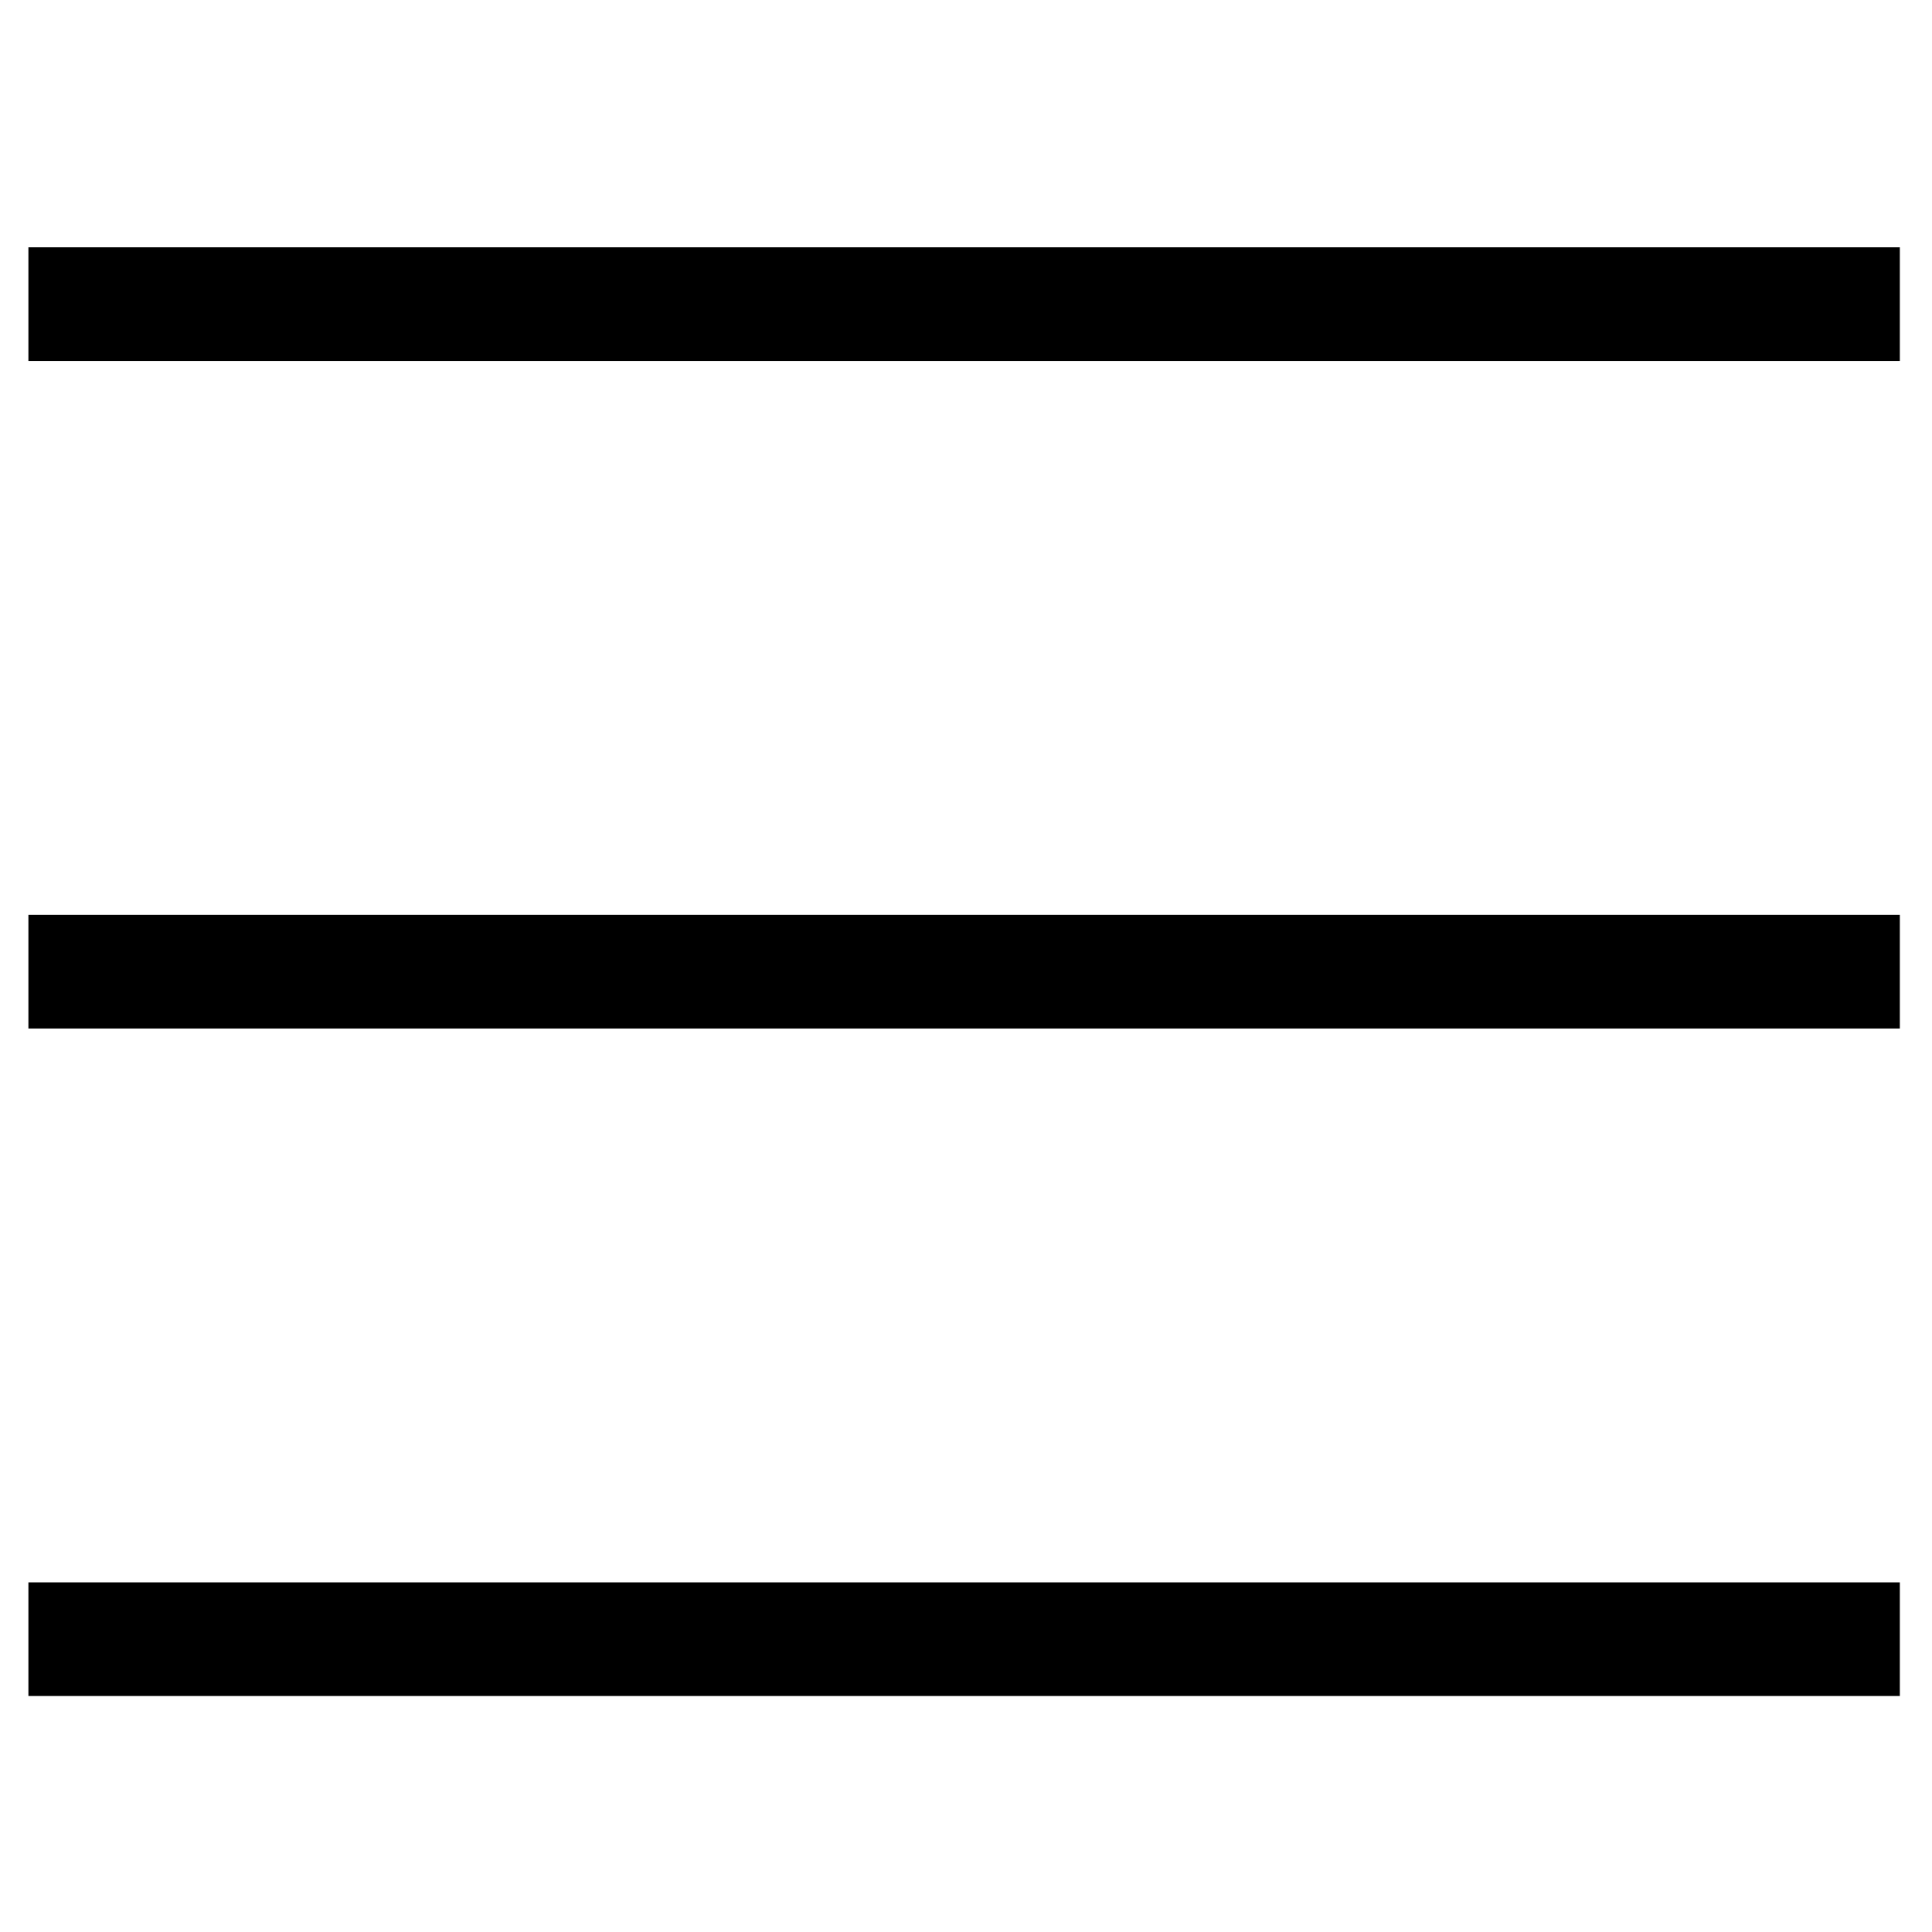
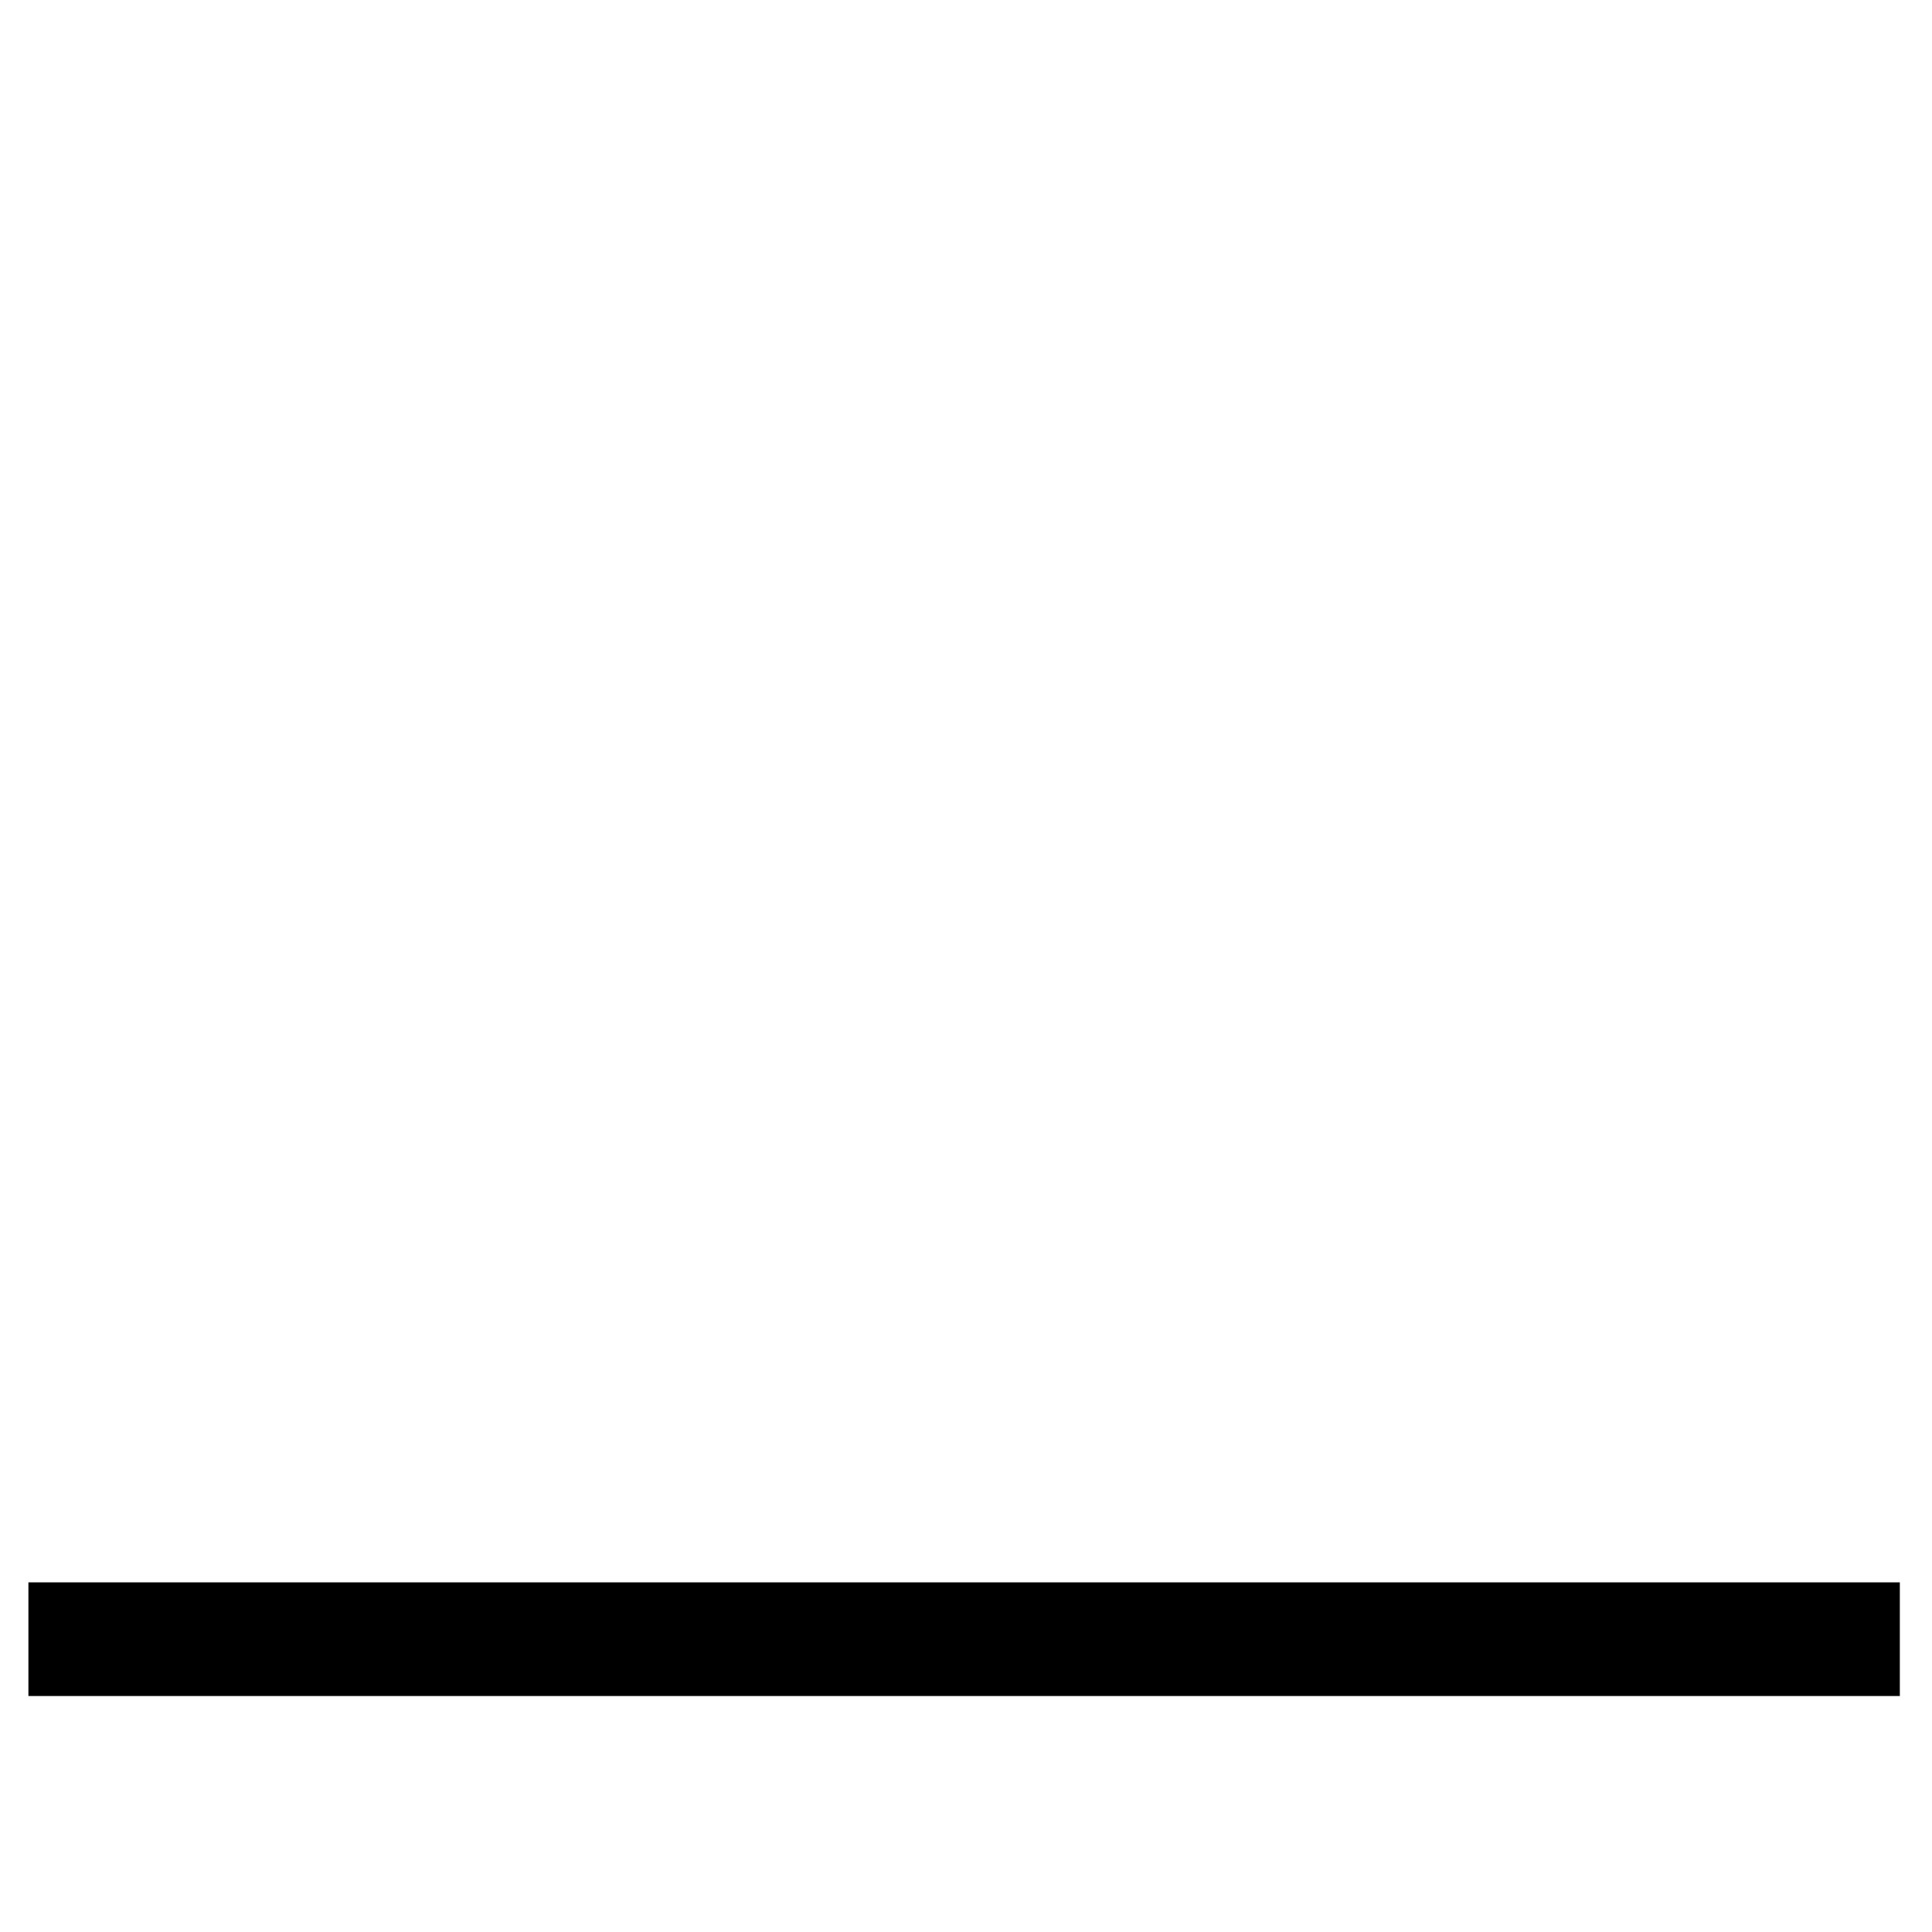
<svg xmlns="http://www.w3.org/2000/svg" width="1em" height="1em" viewBox="0 0 34 26" version="1.1">
  <title>menu-outlined</title>
  <g id="menu-outlined" stroke="none" stroke-width="1" fill="none" fill-rule="evenodd" stroke-linecap="square">
    <g id="导航" transform="translate(-687, -47)" stroke="currentColor" stroke-width="2">
      <g id="menu-outlined" transform="translate(688, 47.852)">
-         <line x1="0.5" y1="0.5" x2="31.434" y2="0.5" id="直线-4" />
-         <line x1="0.5" y1="12.248" x2="31.434" y2="12.248" id="直线-4备份" />
        <line x1="0.5" y1="23.995" x2="31.434" y2="23.995" id="直线-4备份-2" />
      </g>
    </g>
  </g>
</svg>